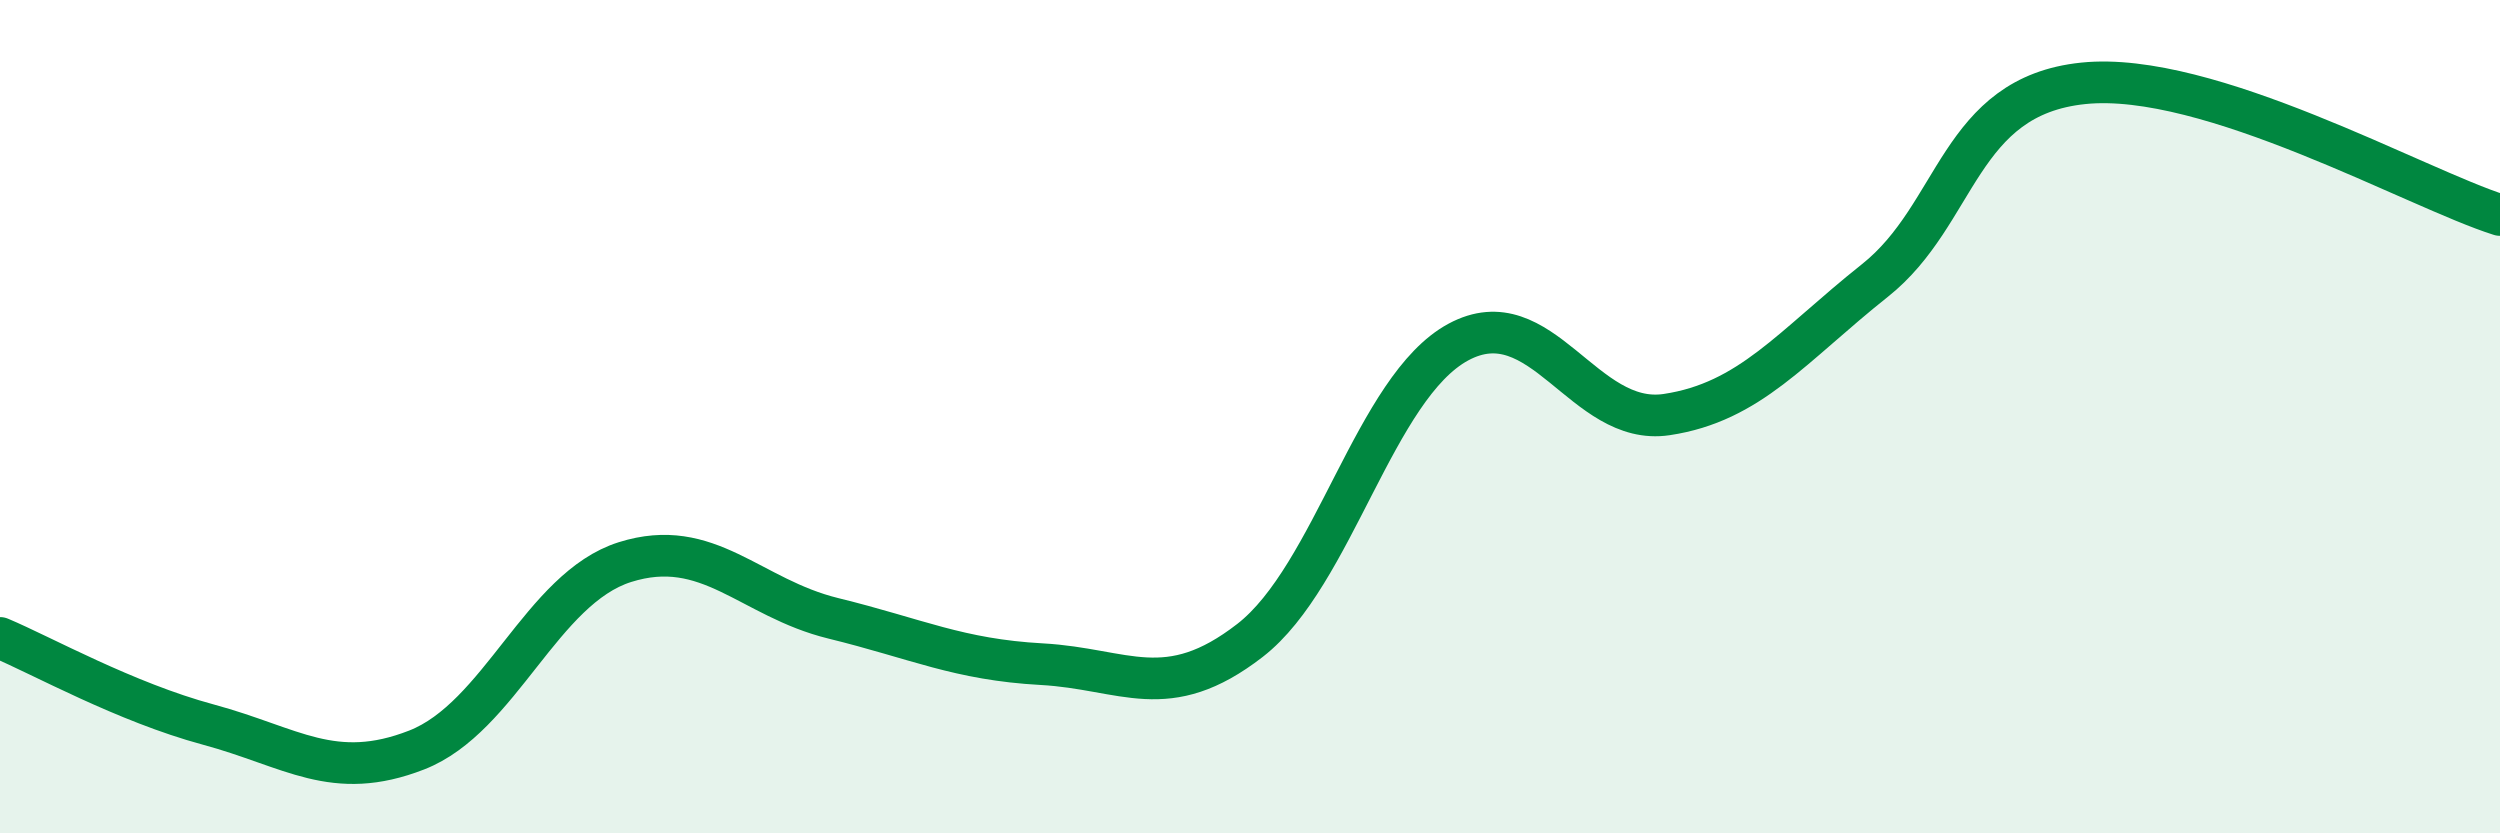
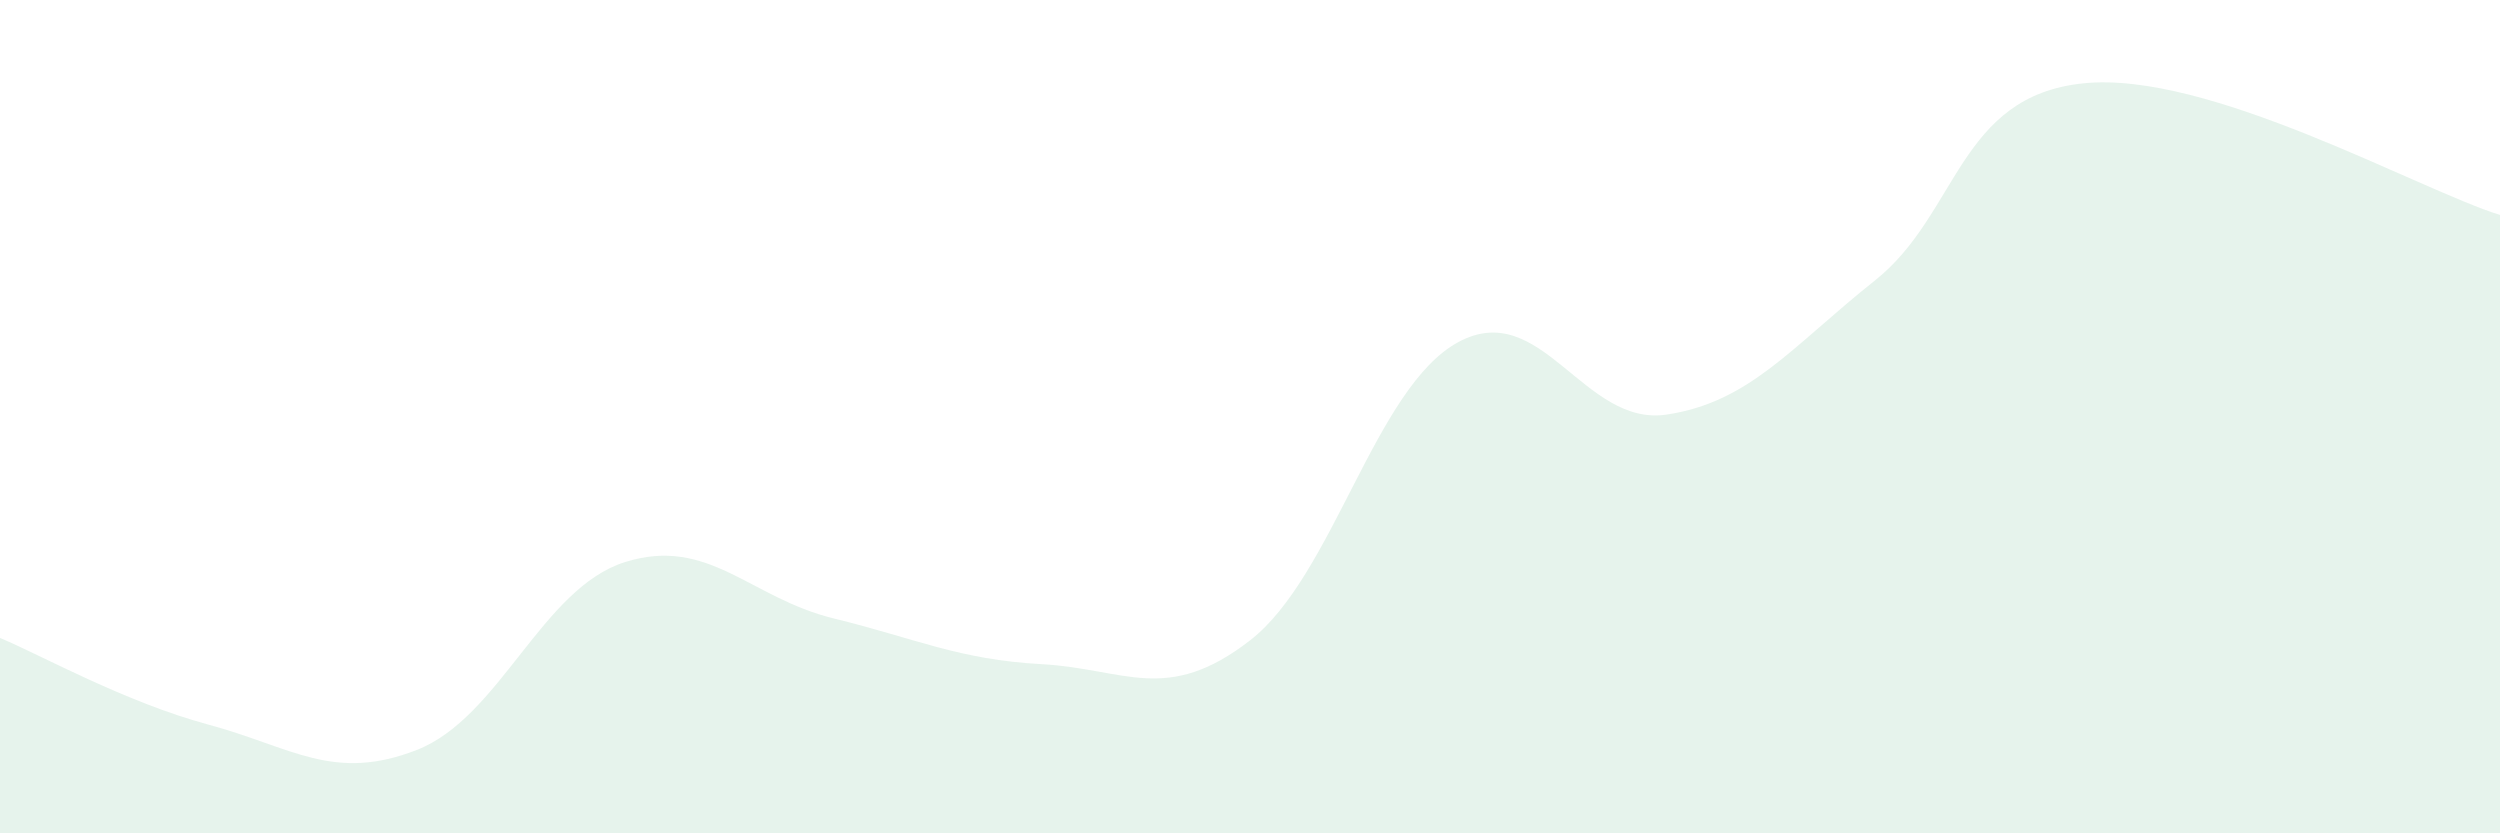
<svg xmlns="http://www.w3.org/2000/svg" width="60" height="20" viewBox="0 0 60 20">
  <path d="M 0,15.31 C 1,15.73 3,16.85 5,17.39 C 7,17.93 8,18.78 10,18 C 12,17.22 13,14.12 15,13.49 C 17,12.86 18,14.35 20,14.84 C 22,15.33 23,15.83 25,15.94 C 27,16.05 28,16.92 30,15.37 C 32,13.82 33,9.29 35,8.21 C 37,7.13 38,10.25 40,9.95 C 42,9.65 43,8.32 45,6.73 C 47,5.14 47,2.31 50,2 C 53,1.69 58,4.53 60,5.16L60 20L0 20Z" fill="#008740" opacity="0.1" stroke-linecap="round" stroke-linejoin="round" />
-   <path d="M 0,15.31 C 1,15.73 3,16.85 5,17.39 C 7,17.93 8,18.78 10,18 C 12,17.22 13,14.12 15,13.49 C 17,12.86 18,14.35 20,14.84 C 22,15.33 23,15.83 25,15.94 C 27,16.05 28,16.92 30,15.37 C 32,13.82 33,9.29 35,8.21 C 37,7.13 38,10.25 40,9.95 C 42,9.65 43,8.32 45,6.73 C 47,5.14 47,2.31 50,2 C 53,1.69 58,4.53 60,5.16" stroke="#008740" stroke-width="1" fill="none" stroke-linecap="round" stroke-linejoin="round" />
</svg>